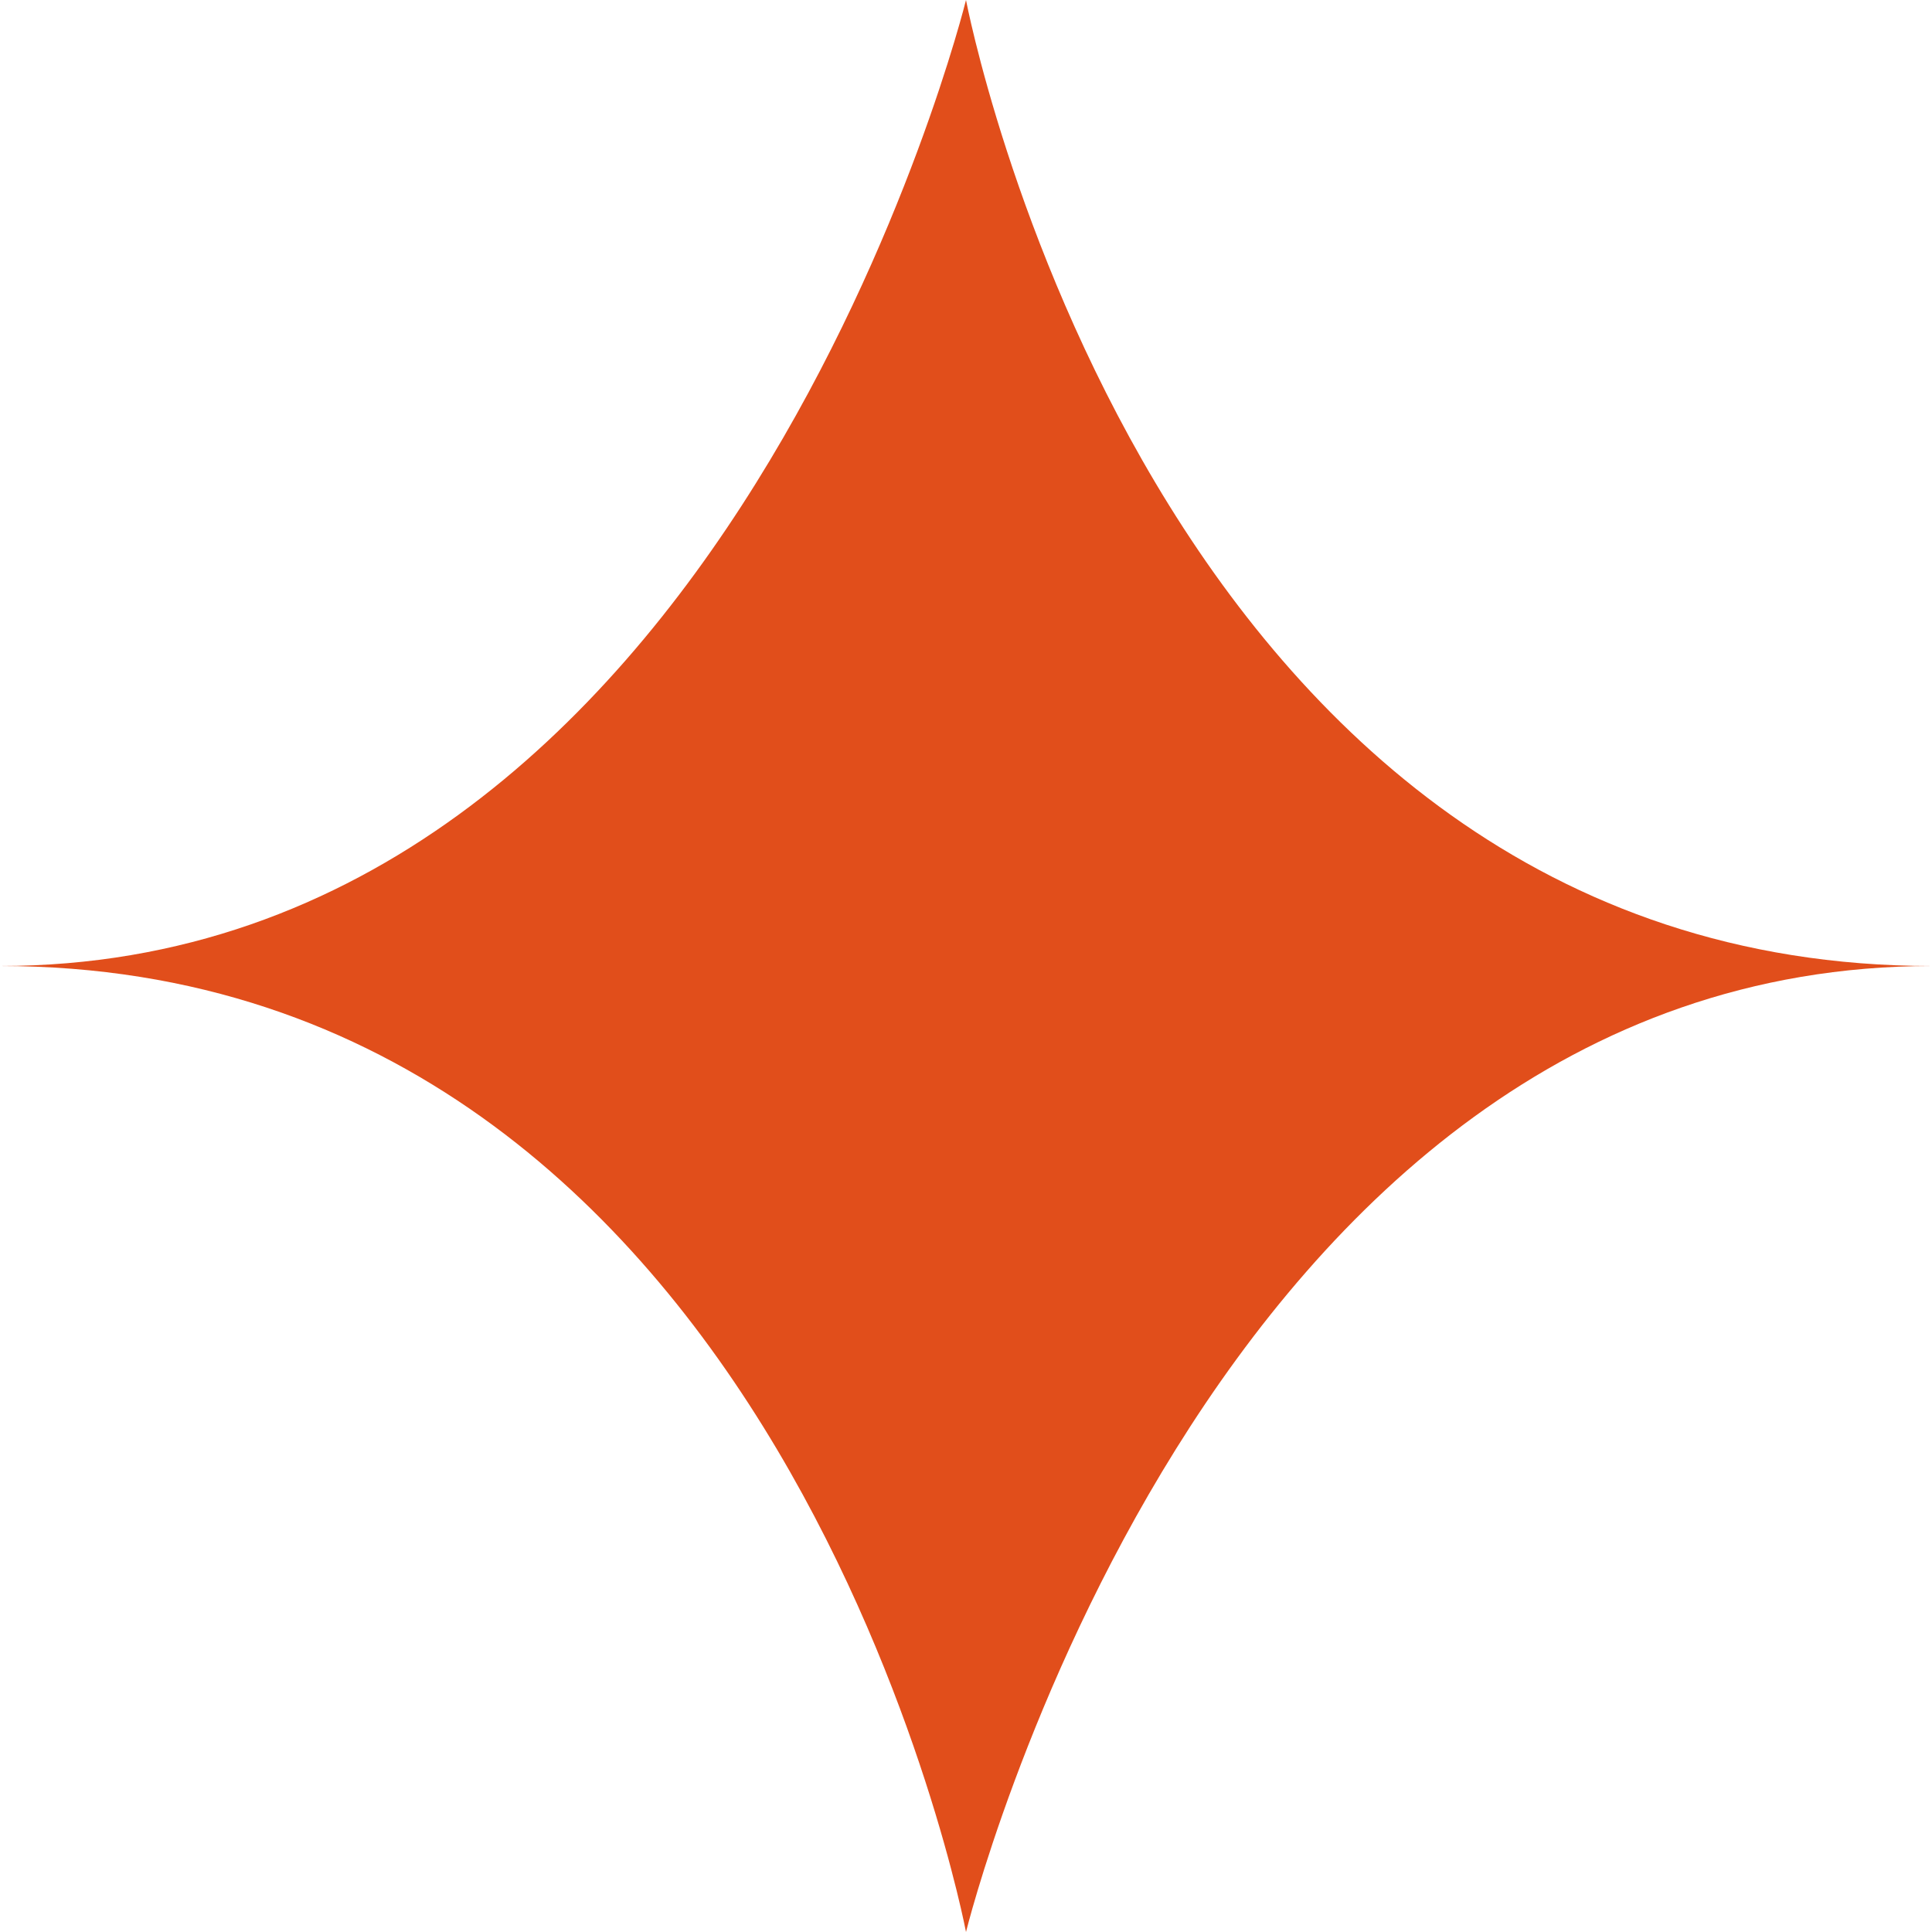
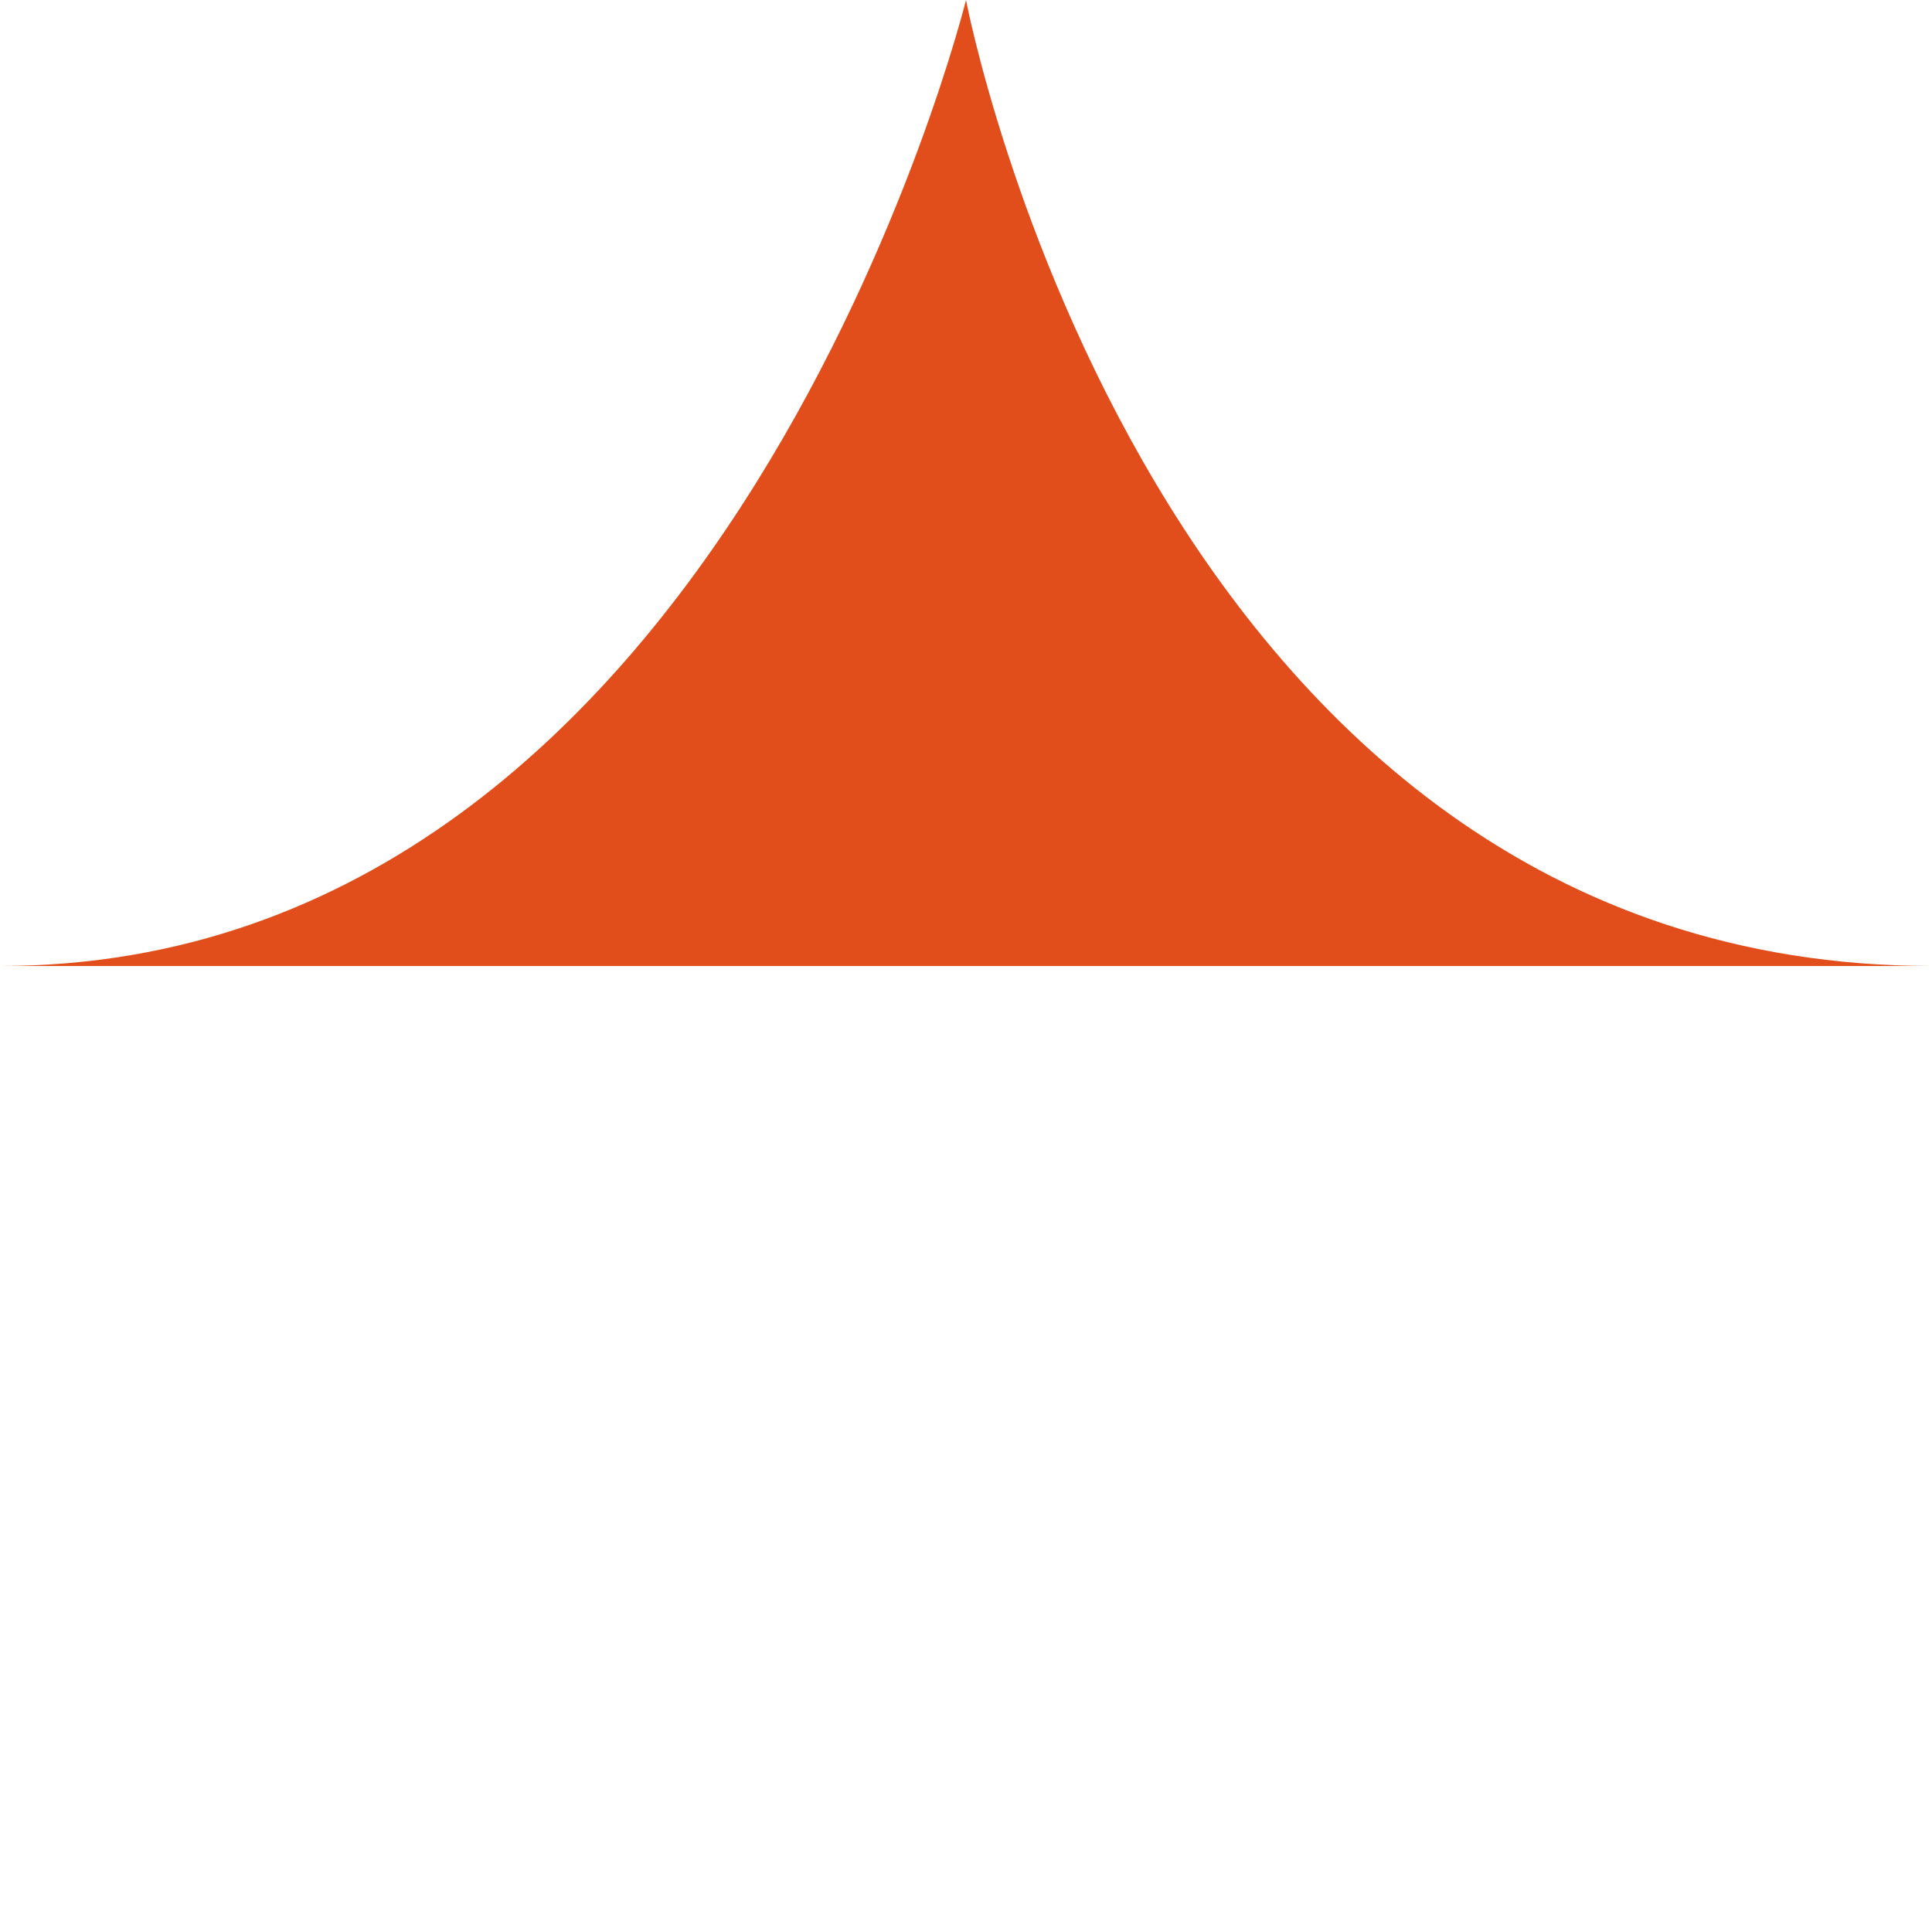
<svg xmlns="http://www.w3.org/2000/svg" viewBox="0 0 24.12 24.12">
  <defs>
    <style>.cls-1{fill:#e14e1b;}</style>
  </defs>
  <g id="Layer_2" data-name="Layer 2">
    <g id="Capa_1" data-name="Capa 1">
-       <path class="cls-1" d="M24.12,12.06c-9.09,0-12.06,12.06-12.06,12.06S9.78,12.06,0,12.06C9.09,12.06,12.06,0,12.06,0S14.35,12.06,24.12,12.06Z" />
+       <path class="cls-1" d="M24.12,12.06S9.78,12.06,0,12.06C9.09,12.06,12.06,0,12.06,0S14.35,12.06,24.12,12.06Z" />
    </g>
  </g>
</svg>